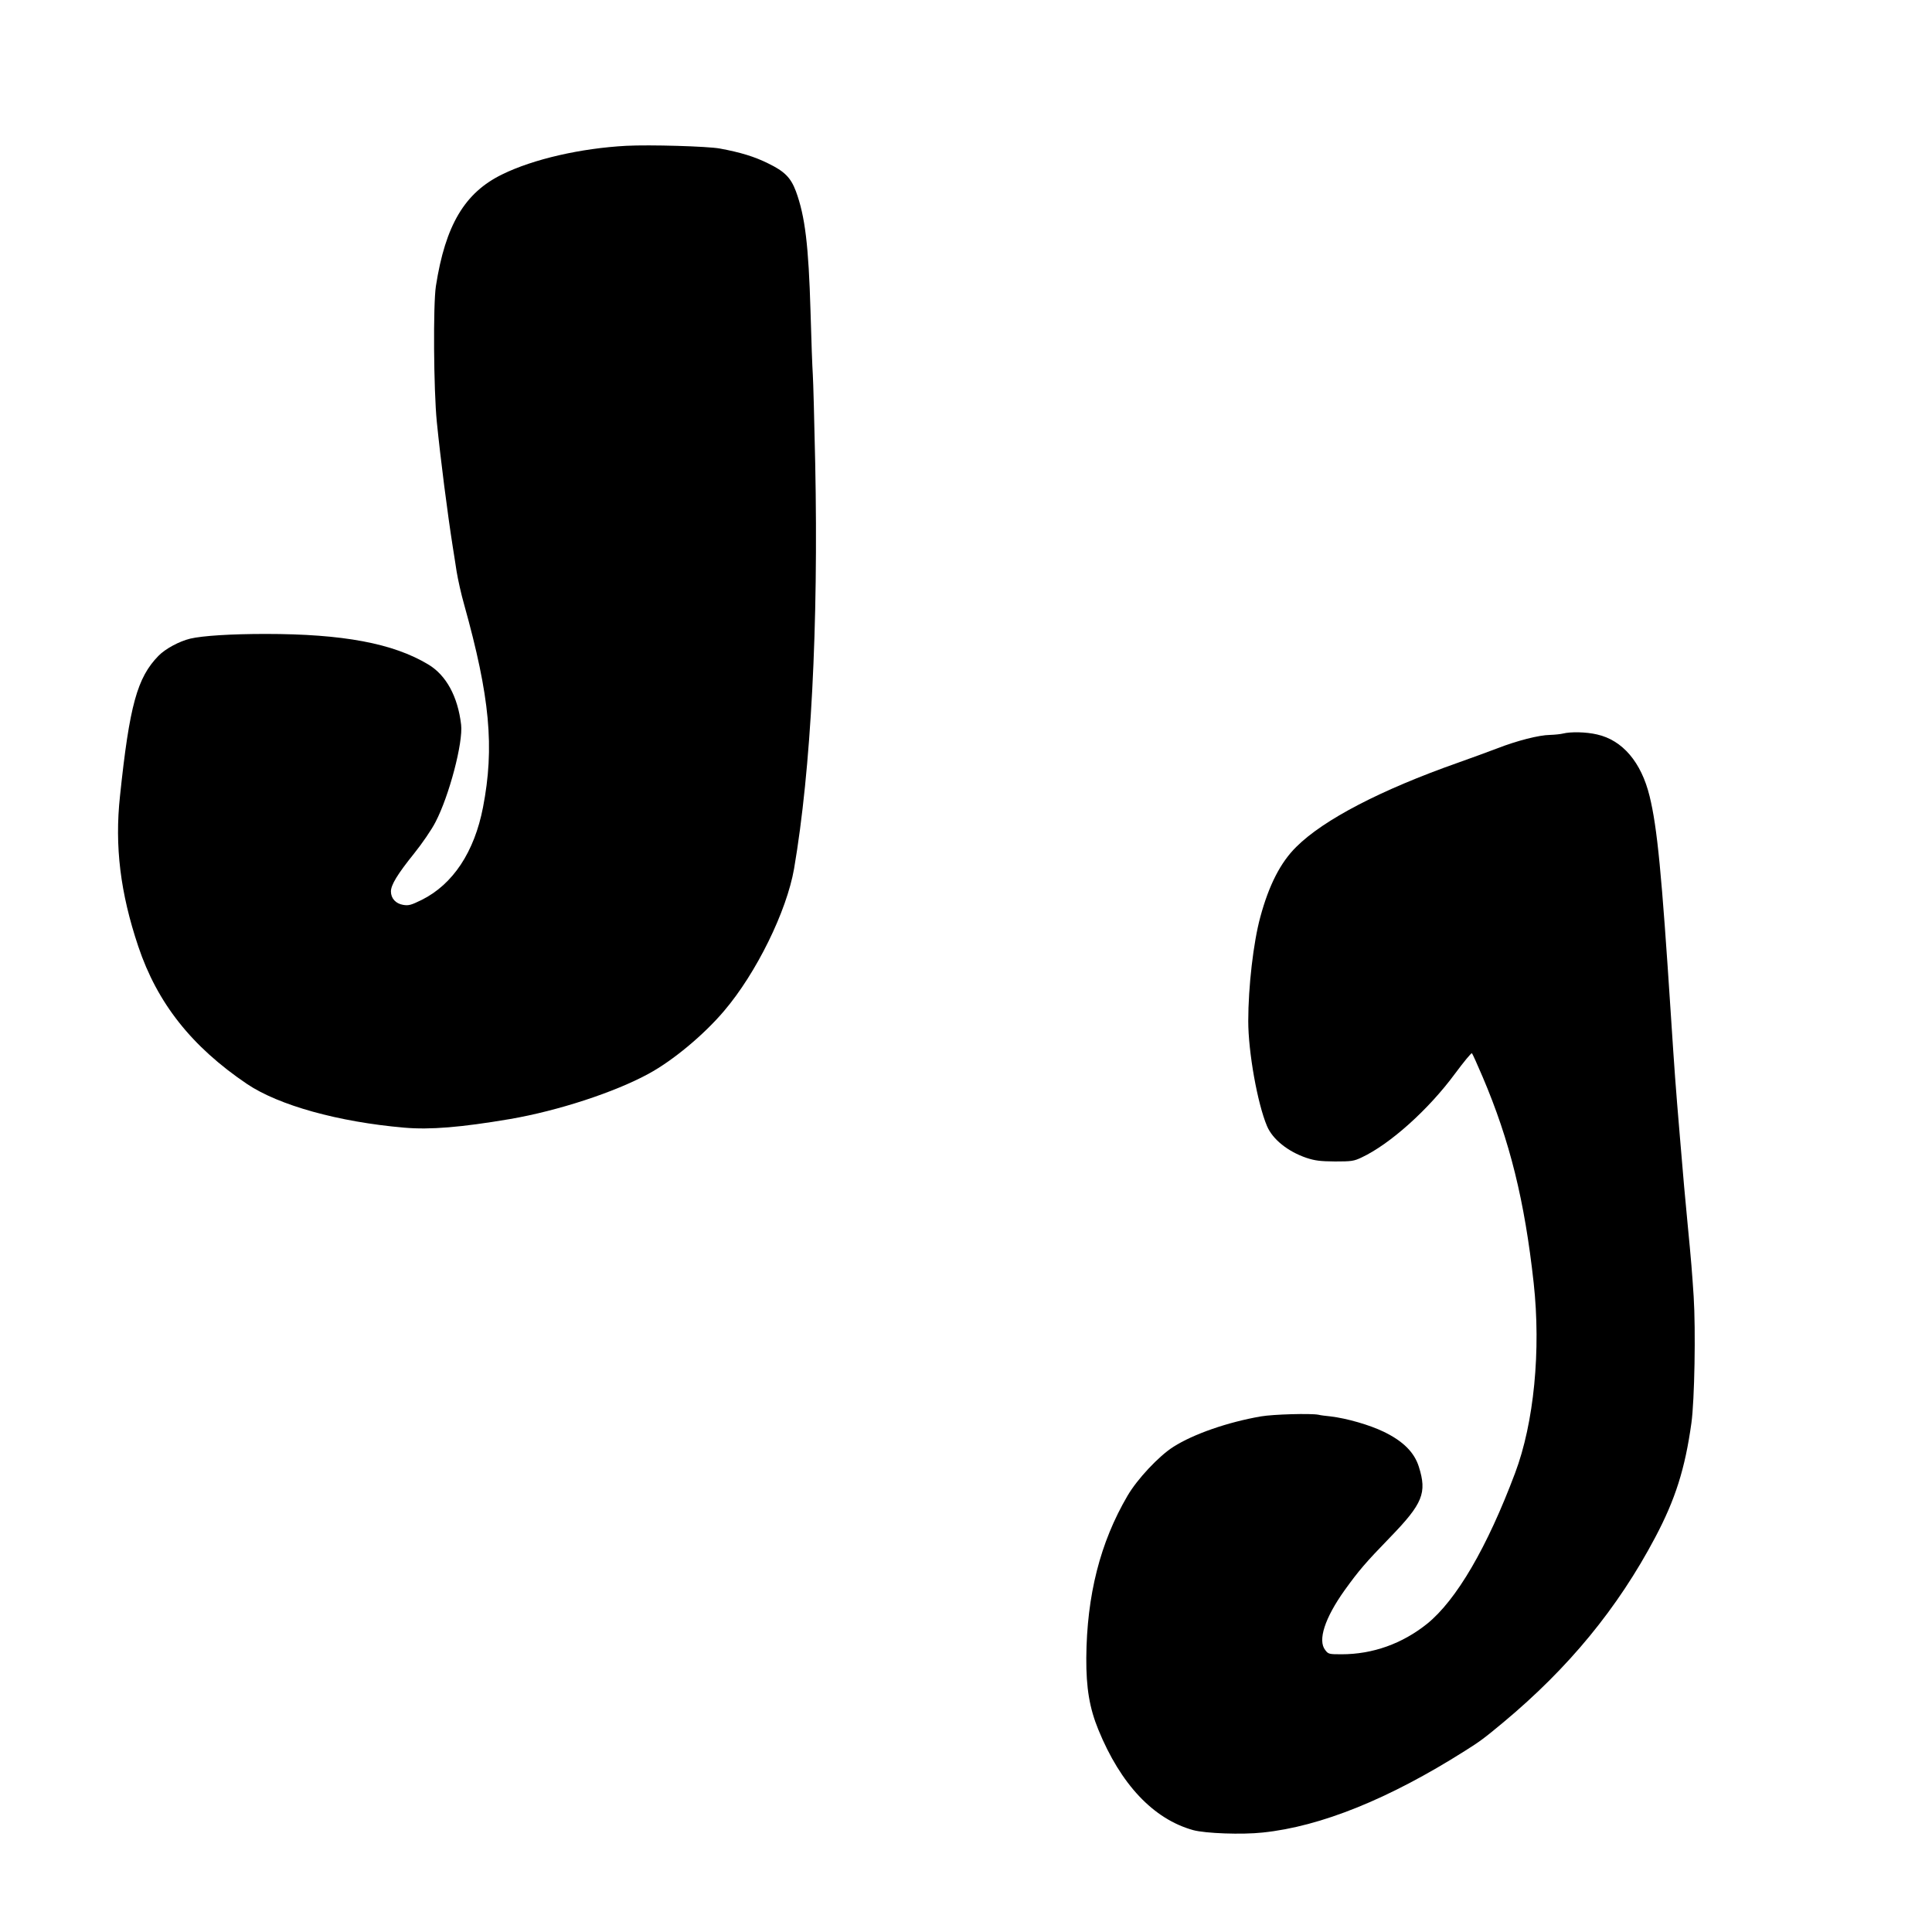
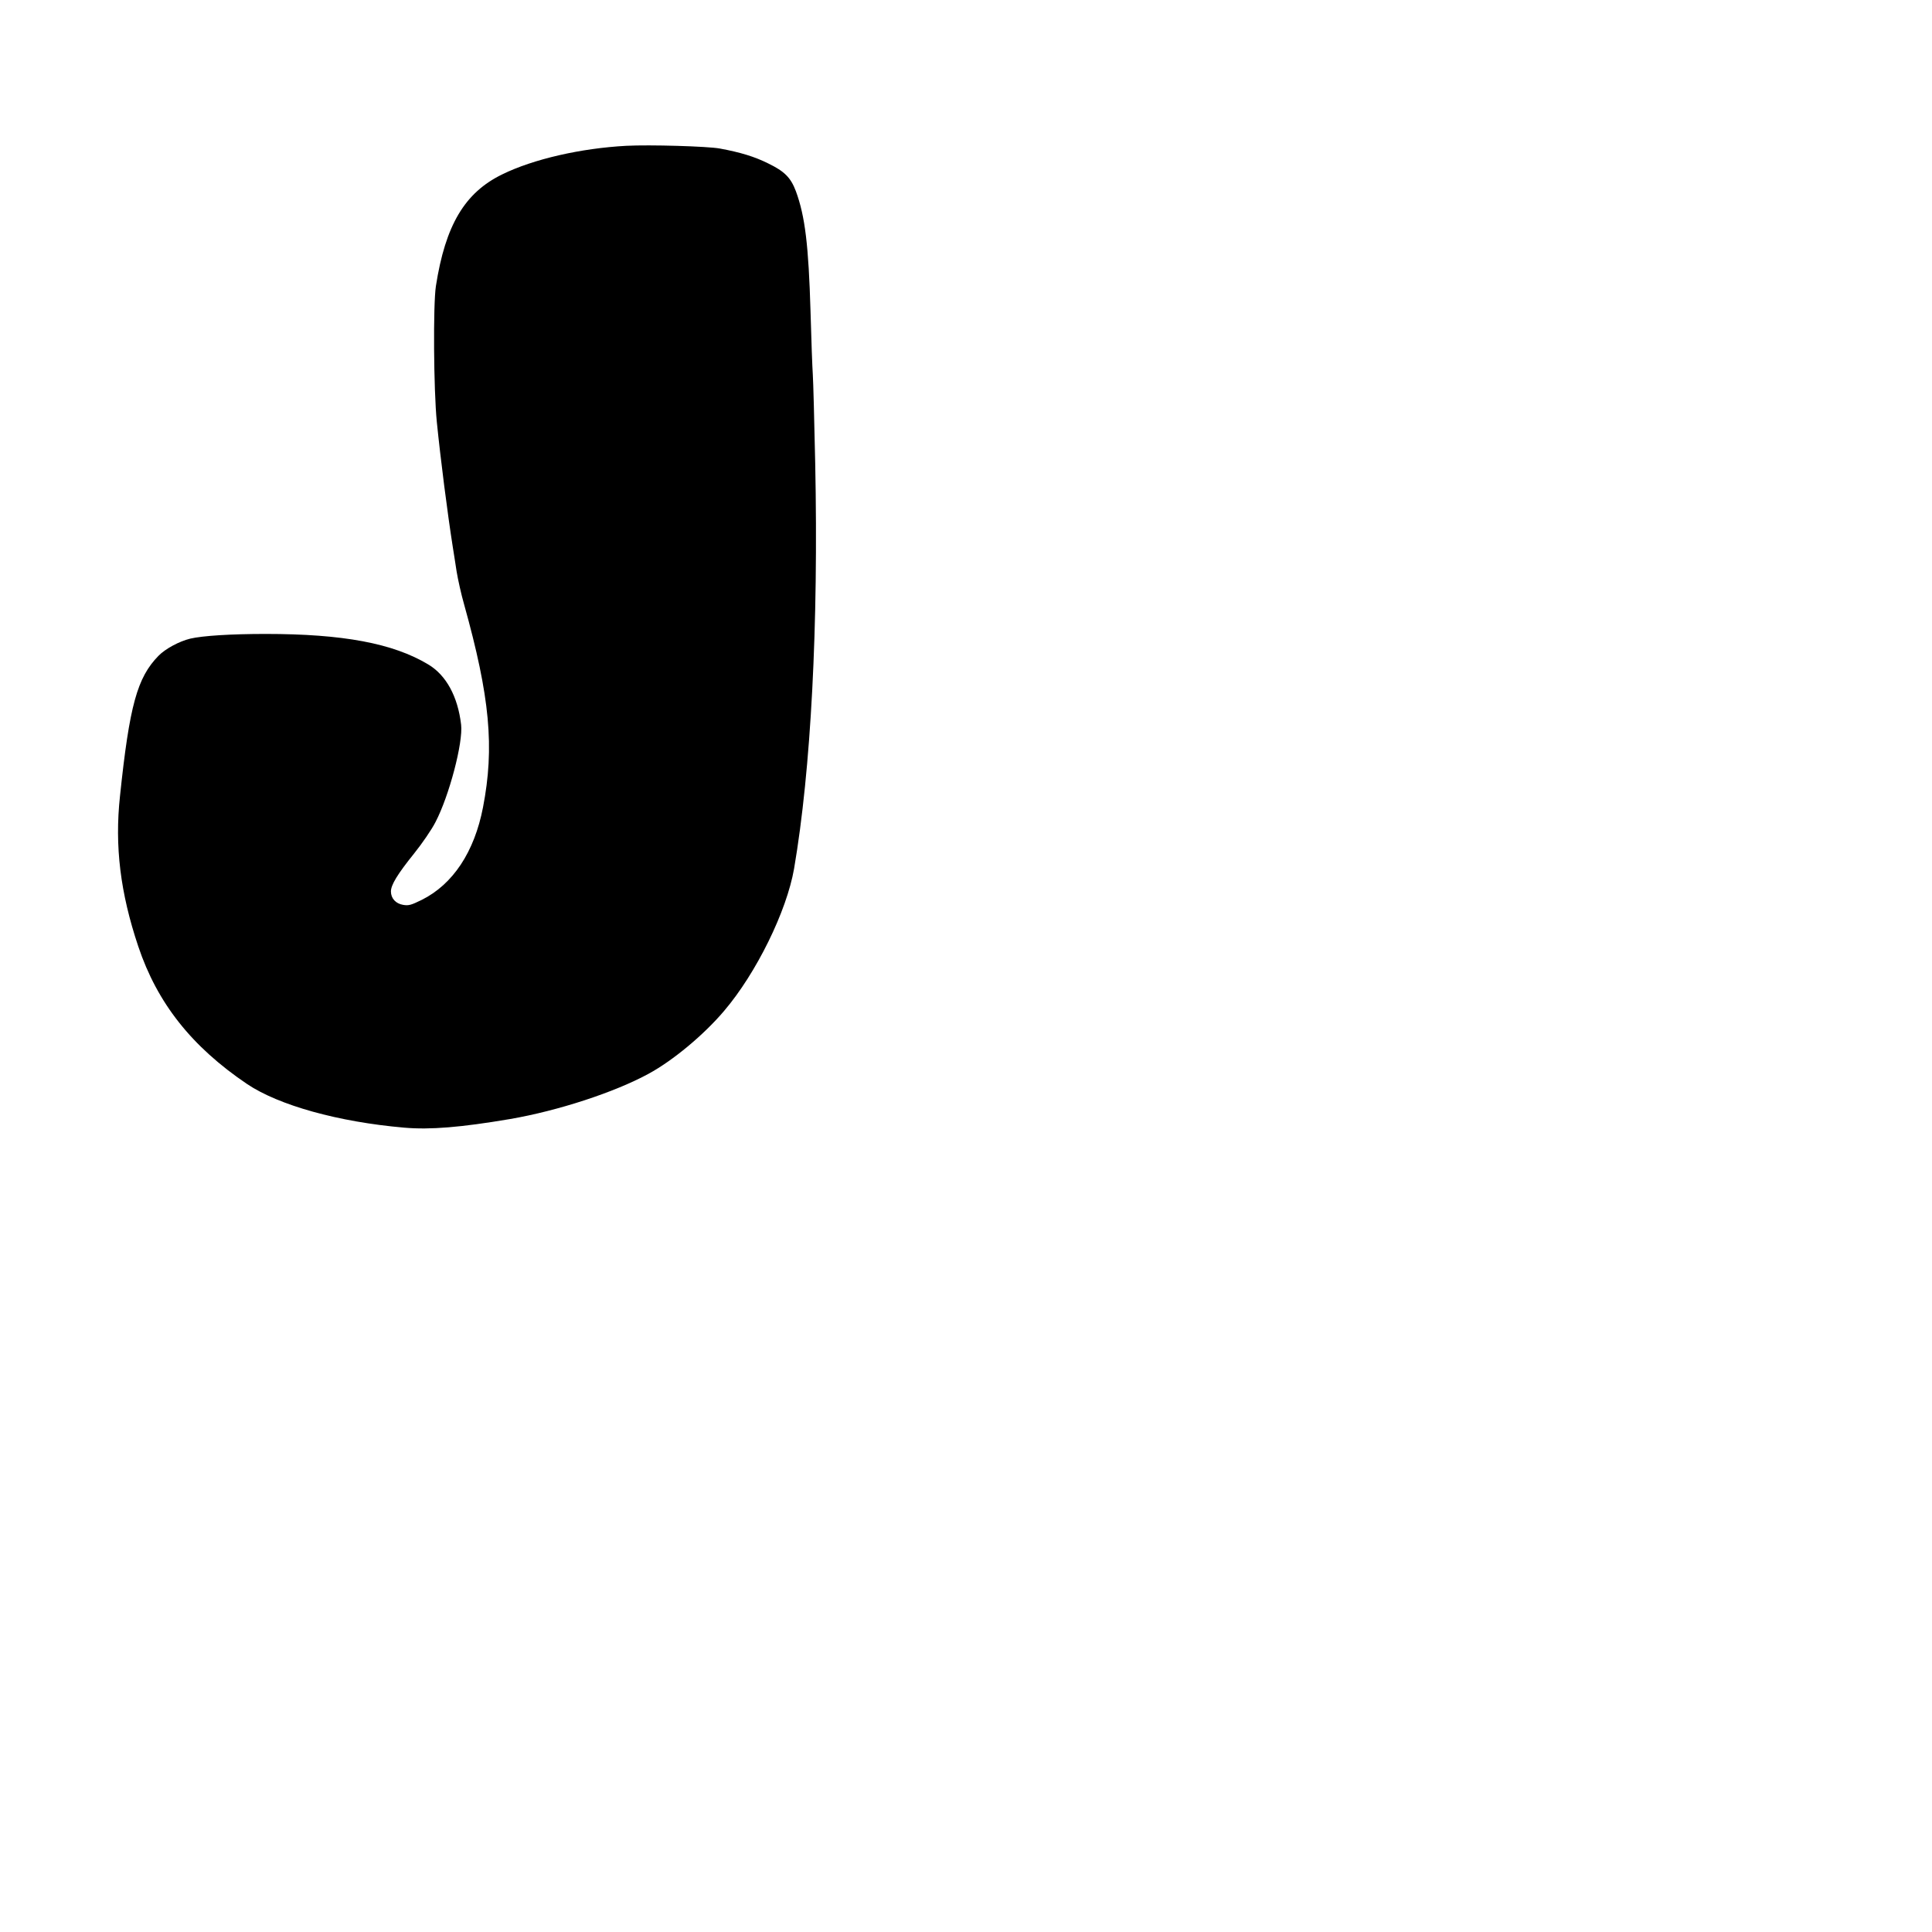
<svg xmlns="http://www.w3.org/2000/svg" version="1.0" width="1280pt" height="1280pt" viewBox="0 0 1280 1280" preserveAspectRatio="xMidYMid meet">
  <g transform="translate(0,1280) scale(0.1,-0.1)" fill="#000000" stroke="none">
    <path d="M4150 11834 c-301 -16 -616 -88 -822 -189 -249 -121 -377 -336 -440 -740 -19 -123 -15 -689 6 -900 25 -248 70 -601 106 -830 5 -33 17 -105 25 -160 9 -55 31 -154 50 -220 171 -613 202 -946 125 -1344 -57 -295 -199 -510 -406 -613 -71 -35 -87 -39 -123 -33 -49 8 -81 43 -81 89 0 43 43 114 154 252 53 66 116 158 141 207 91 174 184 528 170 646 -22 187 -99 328 -218 399 -233 140 -565 202 -1077 202 -231 0 -417 -12 -499 -31 -74 -18 -165 -67 -211 -114 -141 -144 -192 -328 -255 -929 -36 -332 2 -641 121 -996 126 -376 354 -664 721 -912 210 -141 604 -251 1041 -289 172 -15 376 2 701 57 319 55 692 177 918 300 162 88 366 258 500 416 214 251 415 661 464 943 112 655 162 1607 140 2685 -6 283 -13 549 -16 590 -3 41 -10 228 -15 415 -13 440 -36 632 -97 798 -34 90 -74 131 -183 184 -90 45 -185 74 -321 99 -82 15 -464 26 -619 18z" />
-     <path d="M10355 7940 c-16 -4 -55 -8 -86 -9 -73 -1 -218 -38 -349 -89 -58 -22 -175 -65 -260 -95 -511 -180 -890 -377 -1071 -557 -105 -103 -182 -254 -239 -465 -46 -168 -80 -463 -80 -690 0 -205 61 -546 124 -695 37 -88 138 -169 261 -211 58 -19 91 -23 190 -24 109 0 125 2 177 27 187 88 442 316 618 555 58 78 108 139 112 135 4 -4 36 -75 71 -157 180 -423 278 -819 338 -1365 49 -447 2 -927 -123 -1259 -185 -493 -389 -842 -583 -999 -165 -132 -360 -202 -567 -202 -82 0 -88 1 -108 28 -51 64 -3 212 129 397 93 129 137 181 301 350 217 224 245 294 190 468 -30 95 -104 169 -232 231 -95 46 -245 89 -353 102 -33 3 -69 8 -80 11 -51 10 -300 3 -381 -11 -220 -38 -447 -117 -579 -201 -97 -61 -241 -215 -305 -325 -181 -309 -270 -659 -273 -1075 -1 -198 21 -331 80 -475 148 -362 365 -592 628 -665 81 -22 323 -31 461 -16 385 40 837 223 1338 540 99 62 130 85 256 190 432 360 758 756 1006 1225 134 253 198 456 240 758 21 152 29 616 15 838 -11 166 -15 221 -41 490 -16 163 -27 290 -50 565 -30 355 -35 428 -60 810 -61 938 -90 1242 -141 1450 -55 225 -179 371 -348 409 -73 17 -174 19 -226 6z" />
  </g>
</svg>